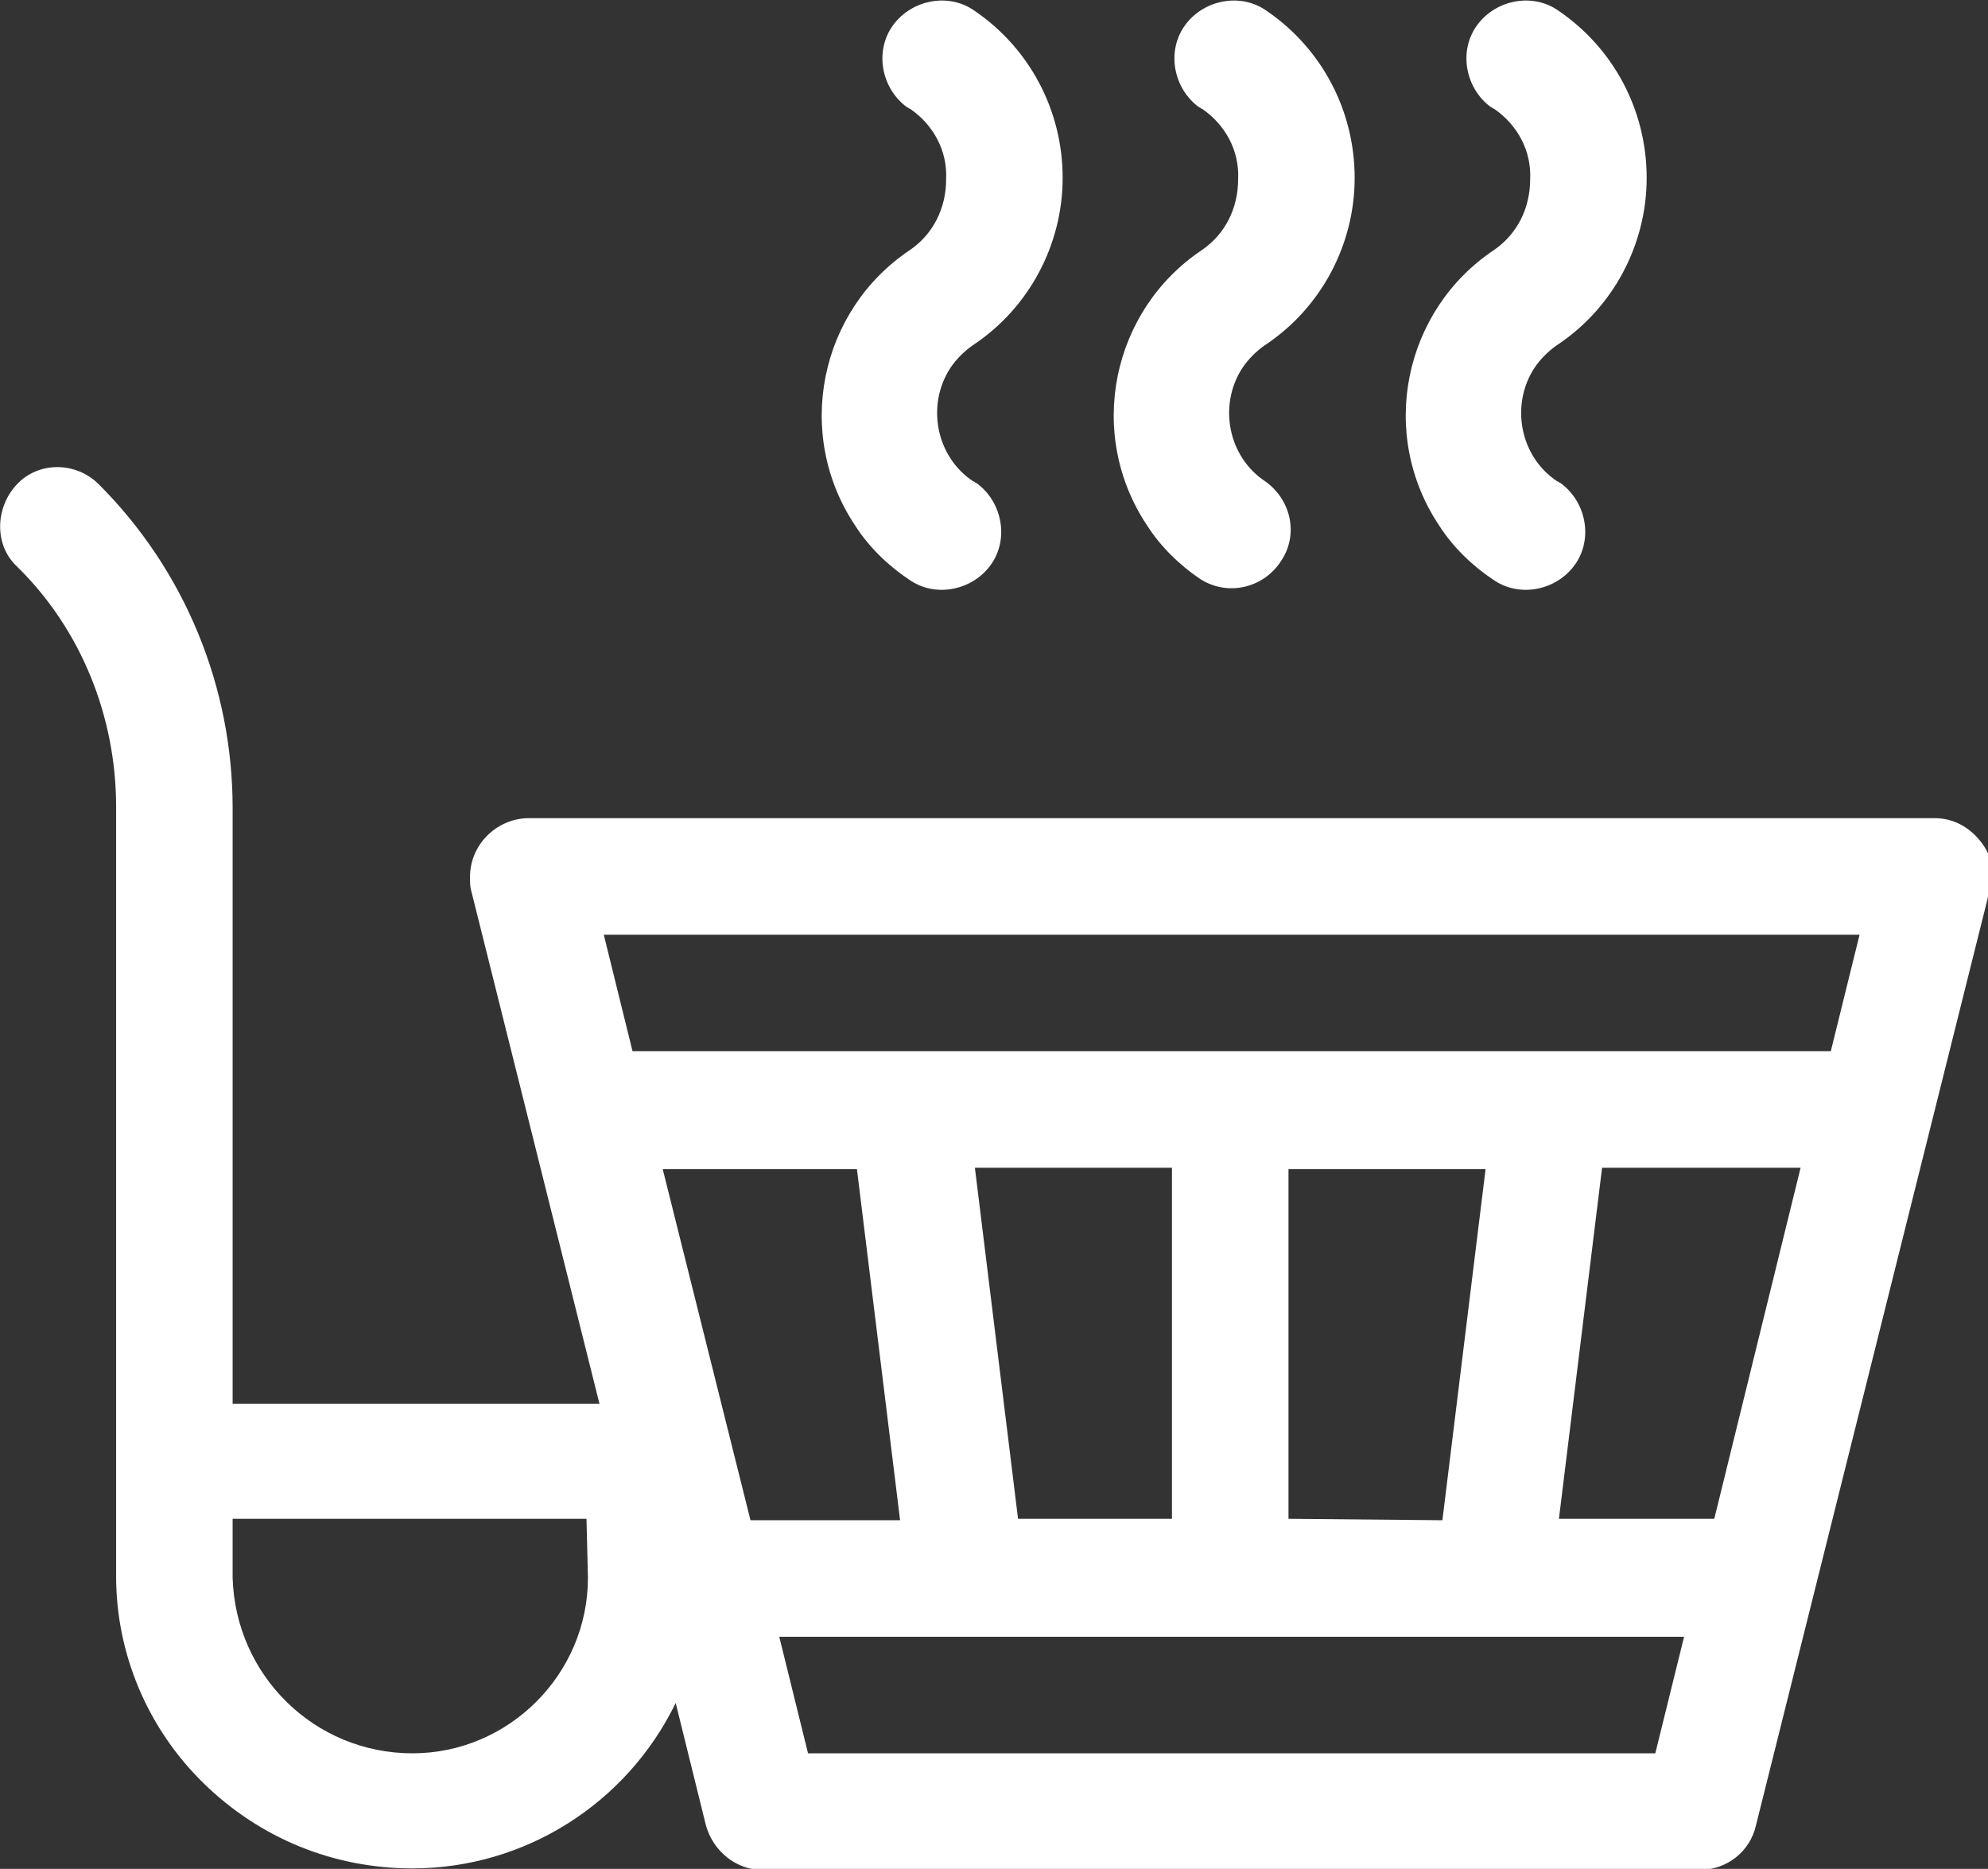
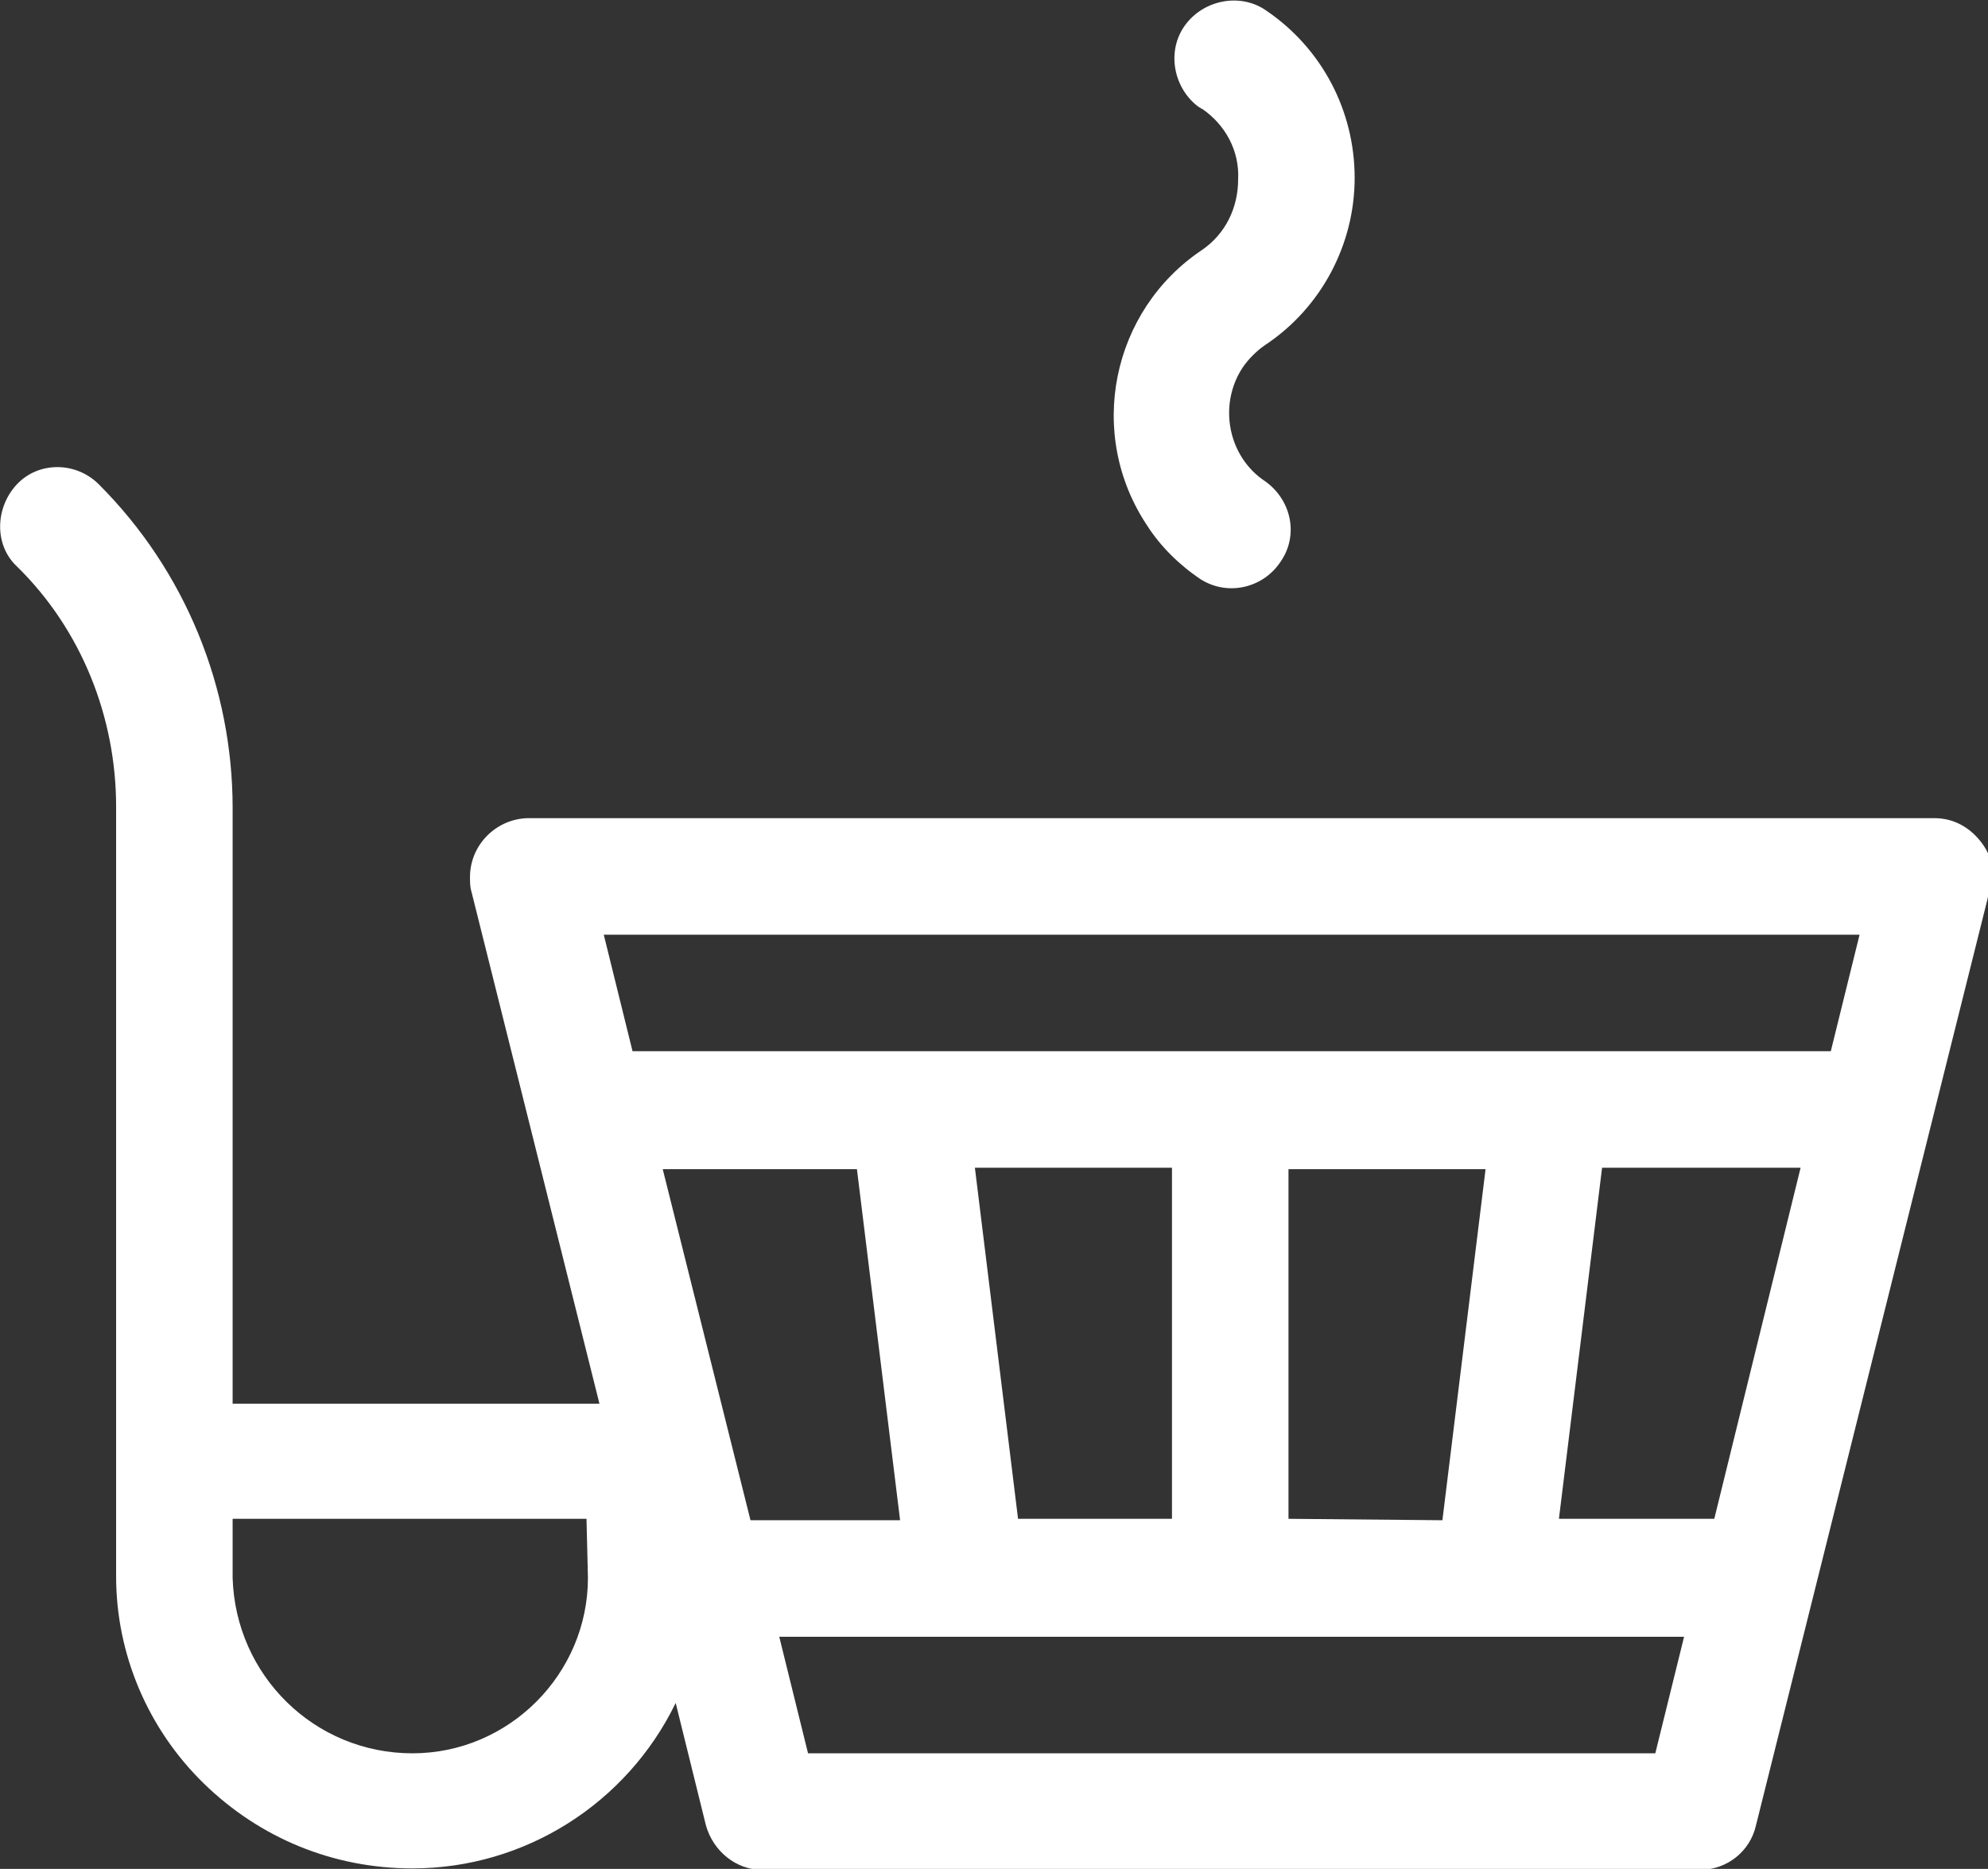
<svg xmlns="http://www.w3.org/2000/svg" version="1.1" id="Group_112" x="0" y="0" width="138.2" height="129.9" viewBox="0 0 138.2 129.9" xml:space="preserve">
  <rect x="0" y="0" width="138.2" height="129.9" fill="#333333" stroke="none" />
  <style>.st0{fill:#fff}</style>
  <g id="hammam" transform="translate(111.472 65.067)">
    <path id="Path_114" class="st0" d="M26.2-6.6c-.8-1-1.9-1.6-3.2-1.6h-97.7c-2.2 0-4.1 1.8-4.1 4.1 0 .3 0 .7.1 1l8.9 35.6h-25.5V-8.9c0-8.4-3.3-16.5-9.3-22.5-1.6-1.6-4.2-1.6-5.7 0s-1.6 4.2 0 5.7c4.5 4.4 6.9 10.5 6.9 16.7v53.5c0 5.4 2.2 10.6 6.1 14.4s9 5.9 14.5 5.9c7.8 0 14.9-4.5 18.3-11.5l2.1 8.5c.5 1.8 2.1 3.1 3.9 3.1H6.7c1.9 0 3.5-1.3 3.9-3.1L26.7-2.6l.1-.6c.5-1.2.2-2.4-.6-3.4m-96.8 51.2c0 6.7-5.5 12.2-12.2 12.2-6.8 0-12.3-5.4-12.5-12.2v-4.1h24.6zM17.8-.1l-2 8.1h-83.3l-2-8.1zM7.7 40.5H-3.1l3-24.4h13.8zm-29.6 0V16.2h13.7l-3 24.4zm-18.8 0-3-24.4H-30v24.4zm-24.7-24.3h13.5l3 24.4h-10.4zm10.1 40.6-2-8.1H5.6l-2 8.1z" />
-     <path id="Path_115" class="st0" d="M-48.3-24.8c1.8 1.3 4.4.8 5.7-1s.8-4.4-1-5.7c-.1 0-.1-.1-.2-.1-2.6-1.7-3.3-5.3-1.6-7.9.4-.6 1-1.2 1.6-1.6 3.9-2.6 6.2-7 6.2-11.6 0-4.7-2.3-9-6.1-11.6-1.8-1.3-4.4-.8-5.7 1s-.8 4.4 1 5.7c.1 0 .1.1.2.1 1.6 1.1 2.6 2.9 2.5 4.9 0 2-.9 3.8-2.5 4.9-6.3 4.2-8.1 12.8-3.8 19.2.9 1.4 2.2 2.7 3.7 3.7" />
    <path id="Path_116" class="st0" d="M-28-24.8c1.9 1.2 4.4.6 5.6-1.3 1.2-1.8.7-4.2-1.1-5.5-2.6-1.7-3.3-5.3-1.6-7.9.4-.6 1-1.2 1.6-1.6 3.9-2.6 6.2-7 6.2-11.6 0-4.7-2.3-9-6.1-11.6-1.8-1.3-4.4-.8-5.7 1s-.8 4.4 1 5.7c.1 0 .1.1.2.1 1.6 1.1 2.6 2.9 2.5 4.9 0 2-.9 3.8-2.5 4.9-6.3 4.2-8.1 12.8-3.8 19.2.9 1.4 2.2 2.7 3.7 3.7" />
-     <path id="Path_117" class="st0" d="M-7.7-24.8c1.8 1.3 4.4.8 5.7-1s.8-4.4-1-5.7c-.1 0-.1-.1-.2-.1-2.6-1.7-3.3-5.3-1.6-7.9.4-.6 1-1.2 1.6-1.6C.7-43.7 3-48.1 3-52.7c0-4.7-2.3-9-6.1-11.6-1.8-1.3-4.4-.8-5.7 1s-.8 4.4 1 5.7c.1 0 .1.1.2.1 1.6 1.1 2.6 2.9 2.5 4.9 0 2-.9 3.8-2.5 4.9-6.3 4.2-8.1 12.8-3.8 19.2.9 1.4 2.2 2.7 3.7 3.7" />
  </g>
</svg>